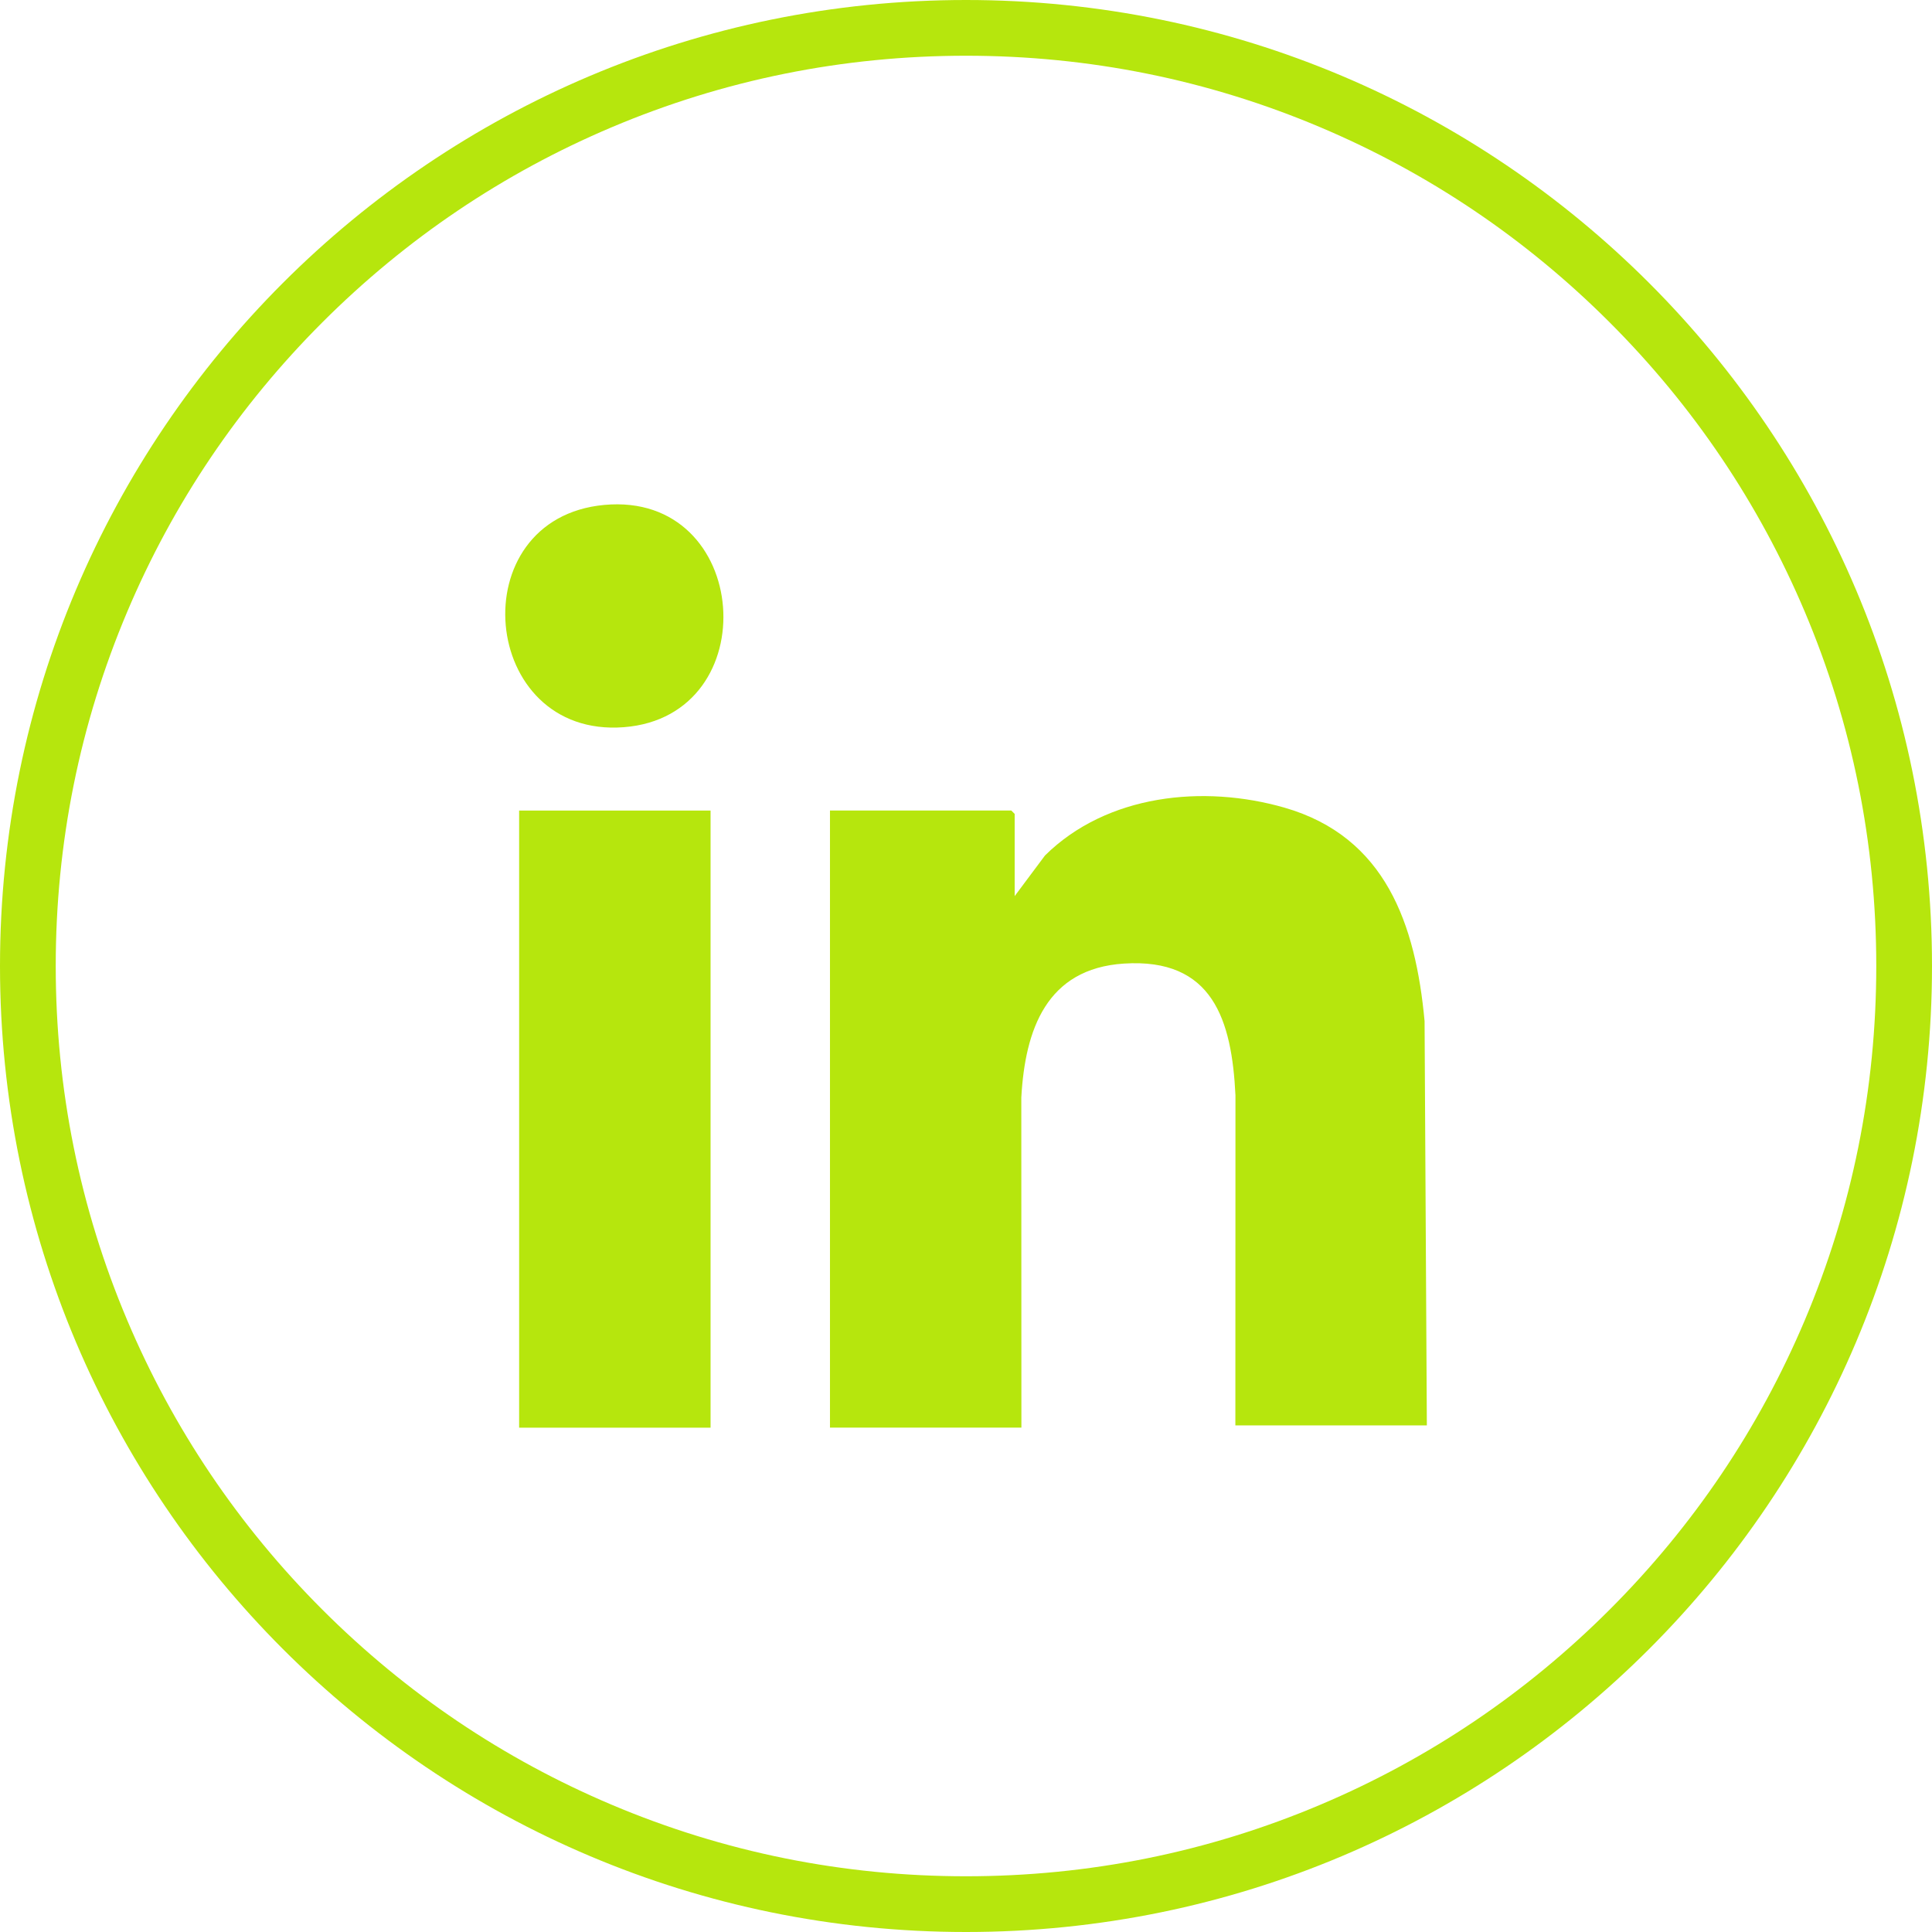
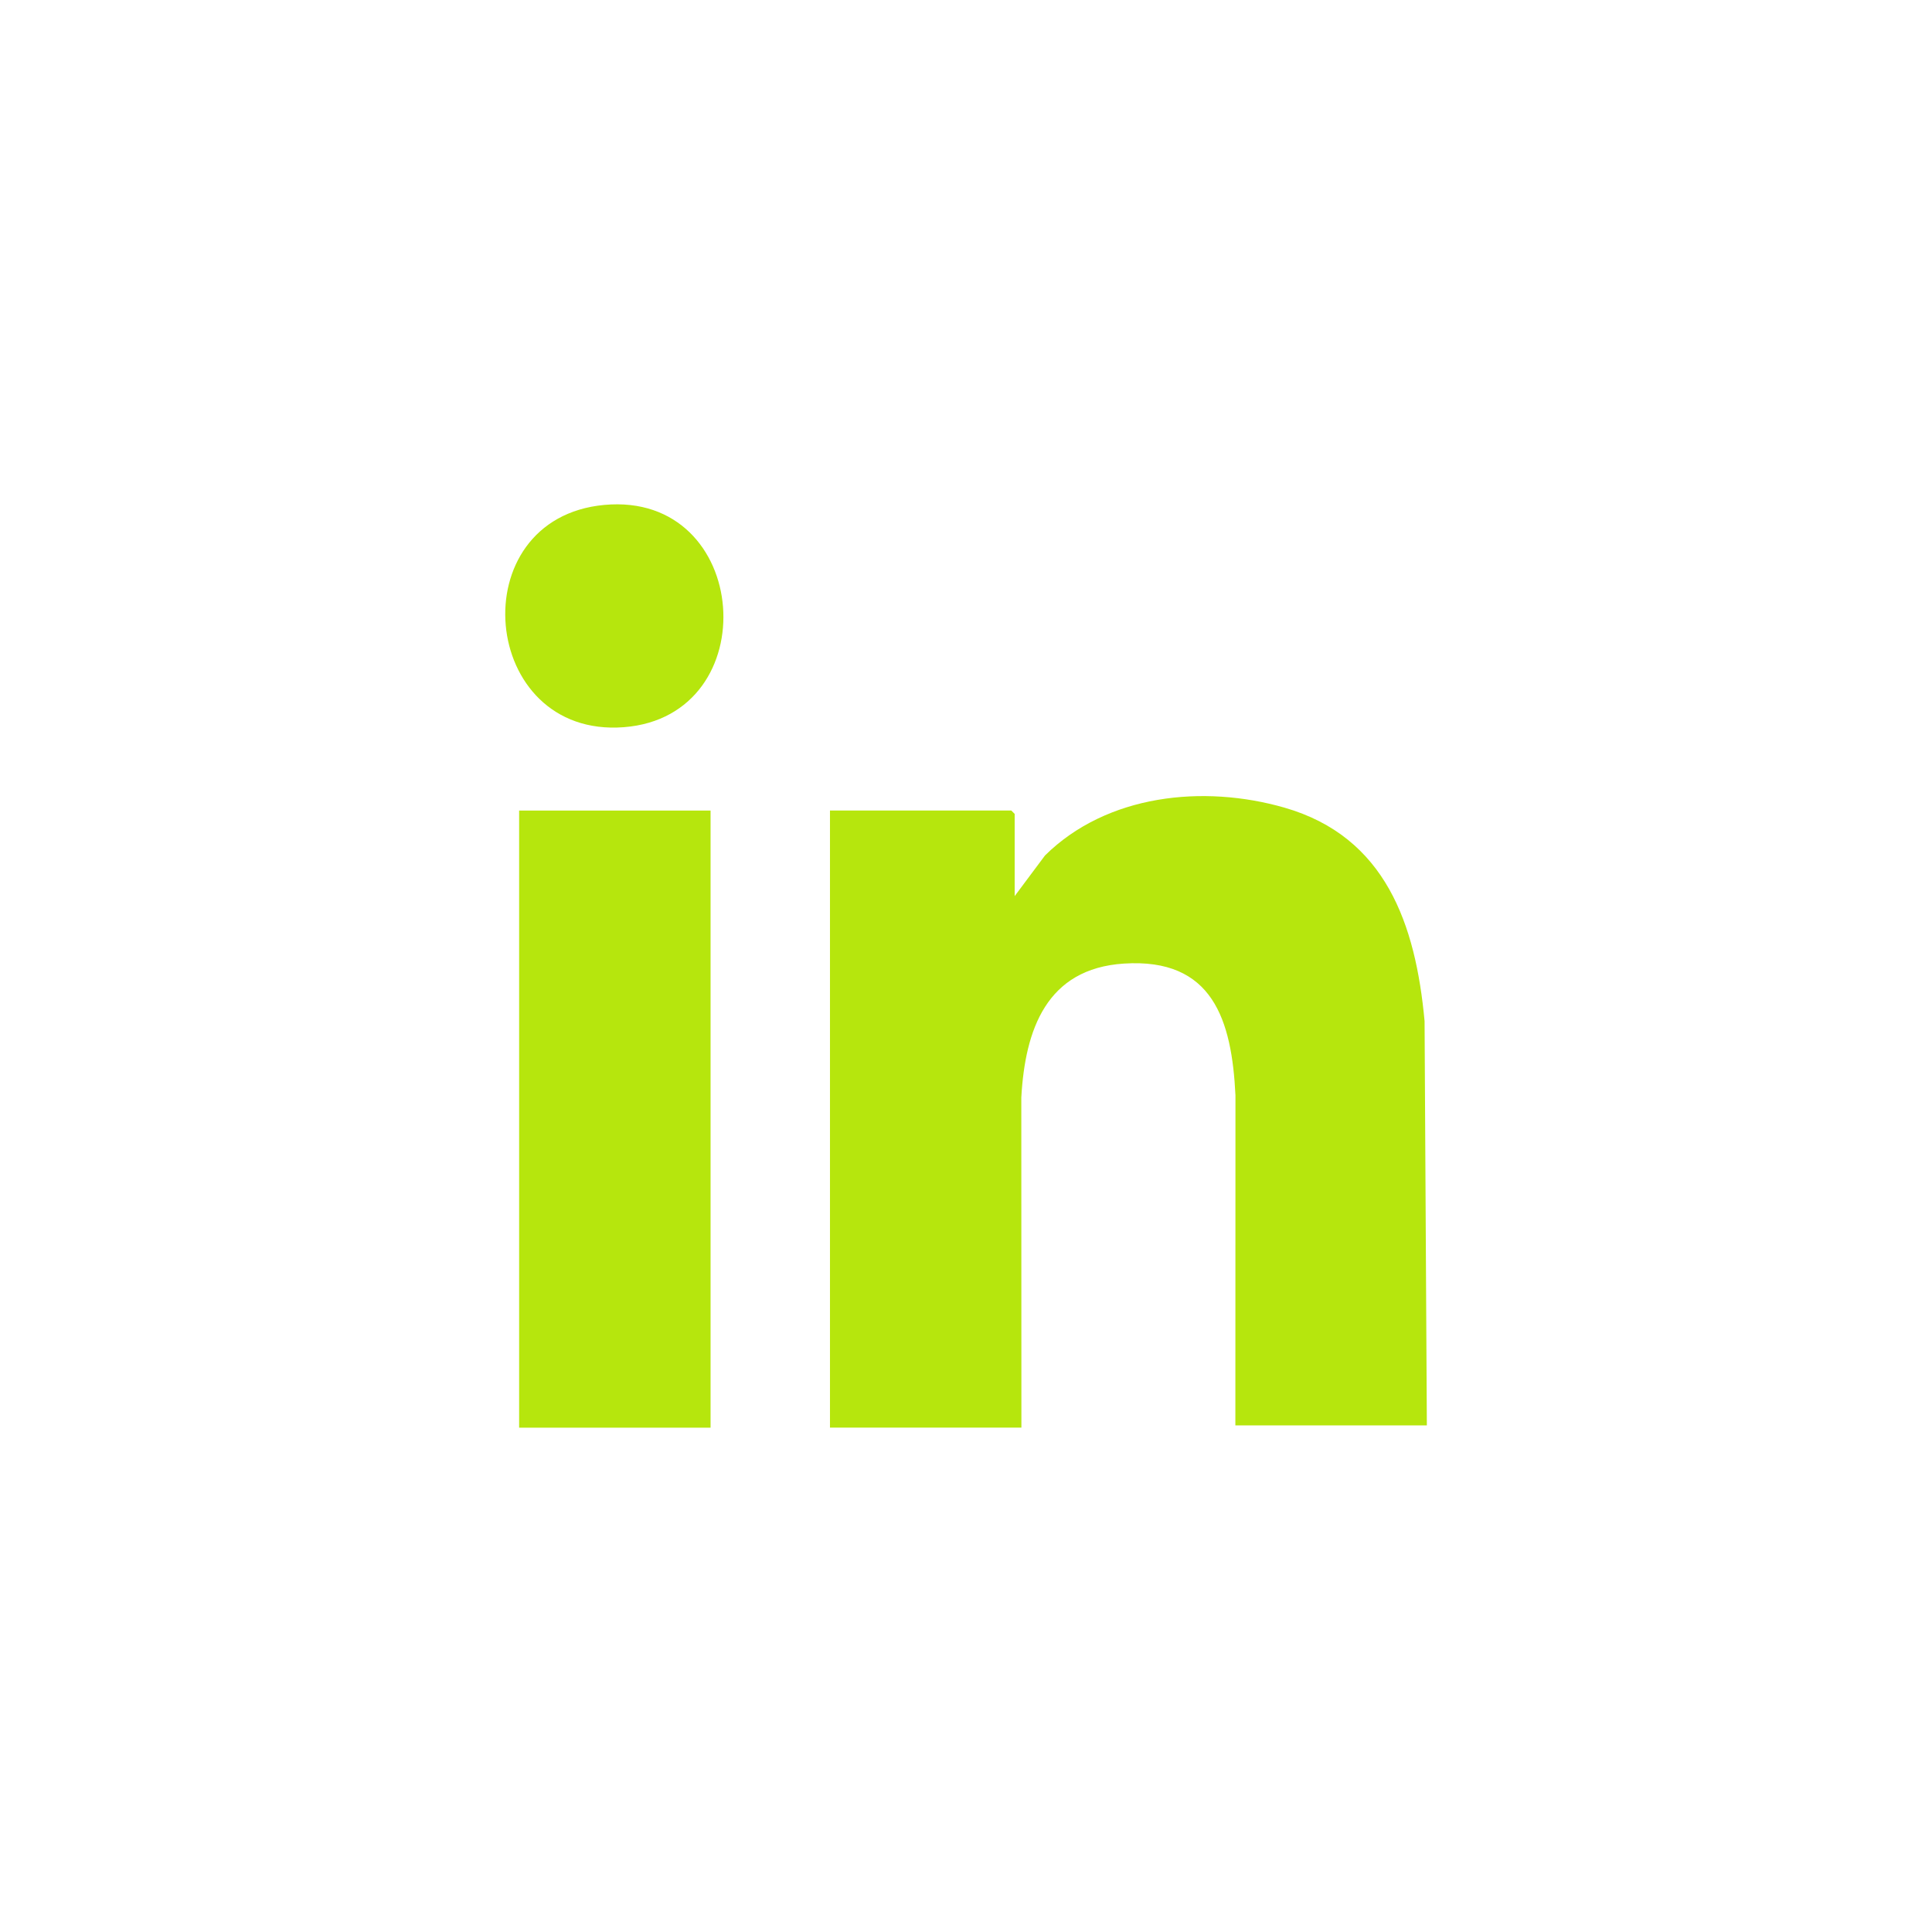
<svg xmlns="http://www.w3.org/2000/svg" id="Layer_1" version="1.1" viewBox="0 0 416 416">
  <defs>
    <style>
      .st0 {
        fill: #b6e60d;
      }
    </style>
  </defs>
-   <path class="st0" d="M208,12c26.47,0,52.13,5.18,76.29,15.4,23.34,9.87,44.3,24.01,62.3,42.01,18,18,32.14,38.97,42.01,62.3,10.22,24.16,15.4,49.82,15.4,76.29s-5.18,52.13-15.4,76.29c-9.87,23.34-24.01,44.3-42.01,62.3-18,18-38.97,32.14-62.3,42.01-24.16,10.22-49.82,15.4-76.29,15.4s-52.13-5.18-76.29-15.4c-23.34-9.87-44.3-24.01-62.3-42.01-18-18-32.14-38.97-42.01-62.3-10.22-24.16-15.4-49.82-15.4-76.29s5.18-52.13,15.4-76.29c9.87-23.34,24.01-44.3,42.01-62.3,18-18,38.97-32.14,62.3-42.01,24.16-10.22,49.82-15.4,76.29-15.4M208,0C93.12,0,0,93.12,0,208s93.12,208,208,208,208-93.12,208-208S322.88,0,208,0h0Z" />
  <g>
    <path class="st0" d="M307.22,306.92h-41.22l.02-71.07c-.79-16.22-4.88-29.62-24.04-28.37-16.66,1.09-21.26,14.23-22.07,28.85l.02,71.07h-41.22v-132.88h39.04l.73.73v17.7l6.53-8.75c13.32-13.15,34.07-15.32,51.55-10.3,21.81,6.27,28.26,25.17,30.18,45.96l.49,87.05Z" />
    <rect class="st0" x="111.78" y="174.53" width="41.22" height="132.88" />
    <path class="st0" d="M130.11,108.72c31.7-2.94,35.08,45.47,4.22,47.86-31.1,2.4-35.32-44.97-4.22-47.86Z" />
  </g>
</svg>